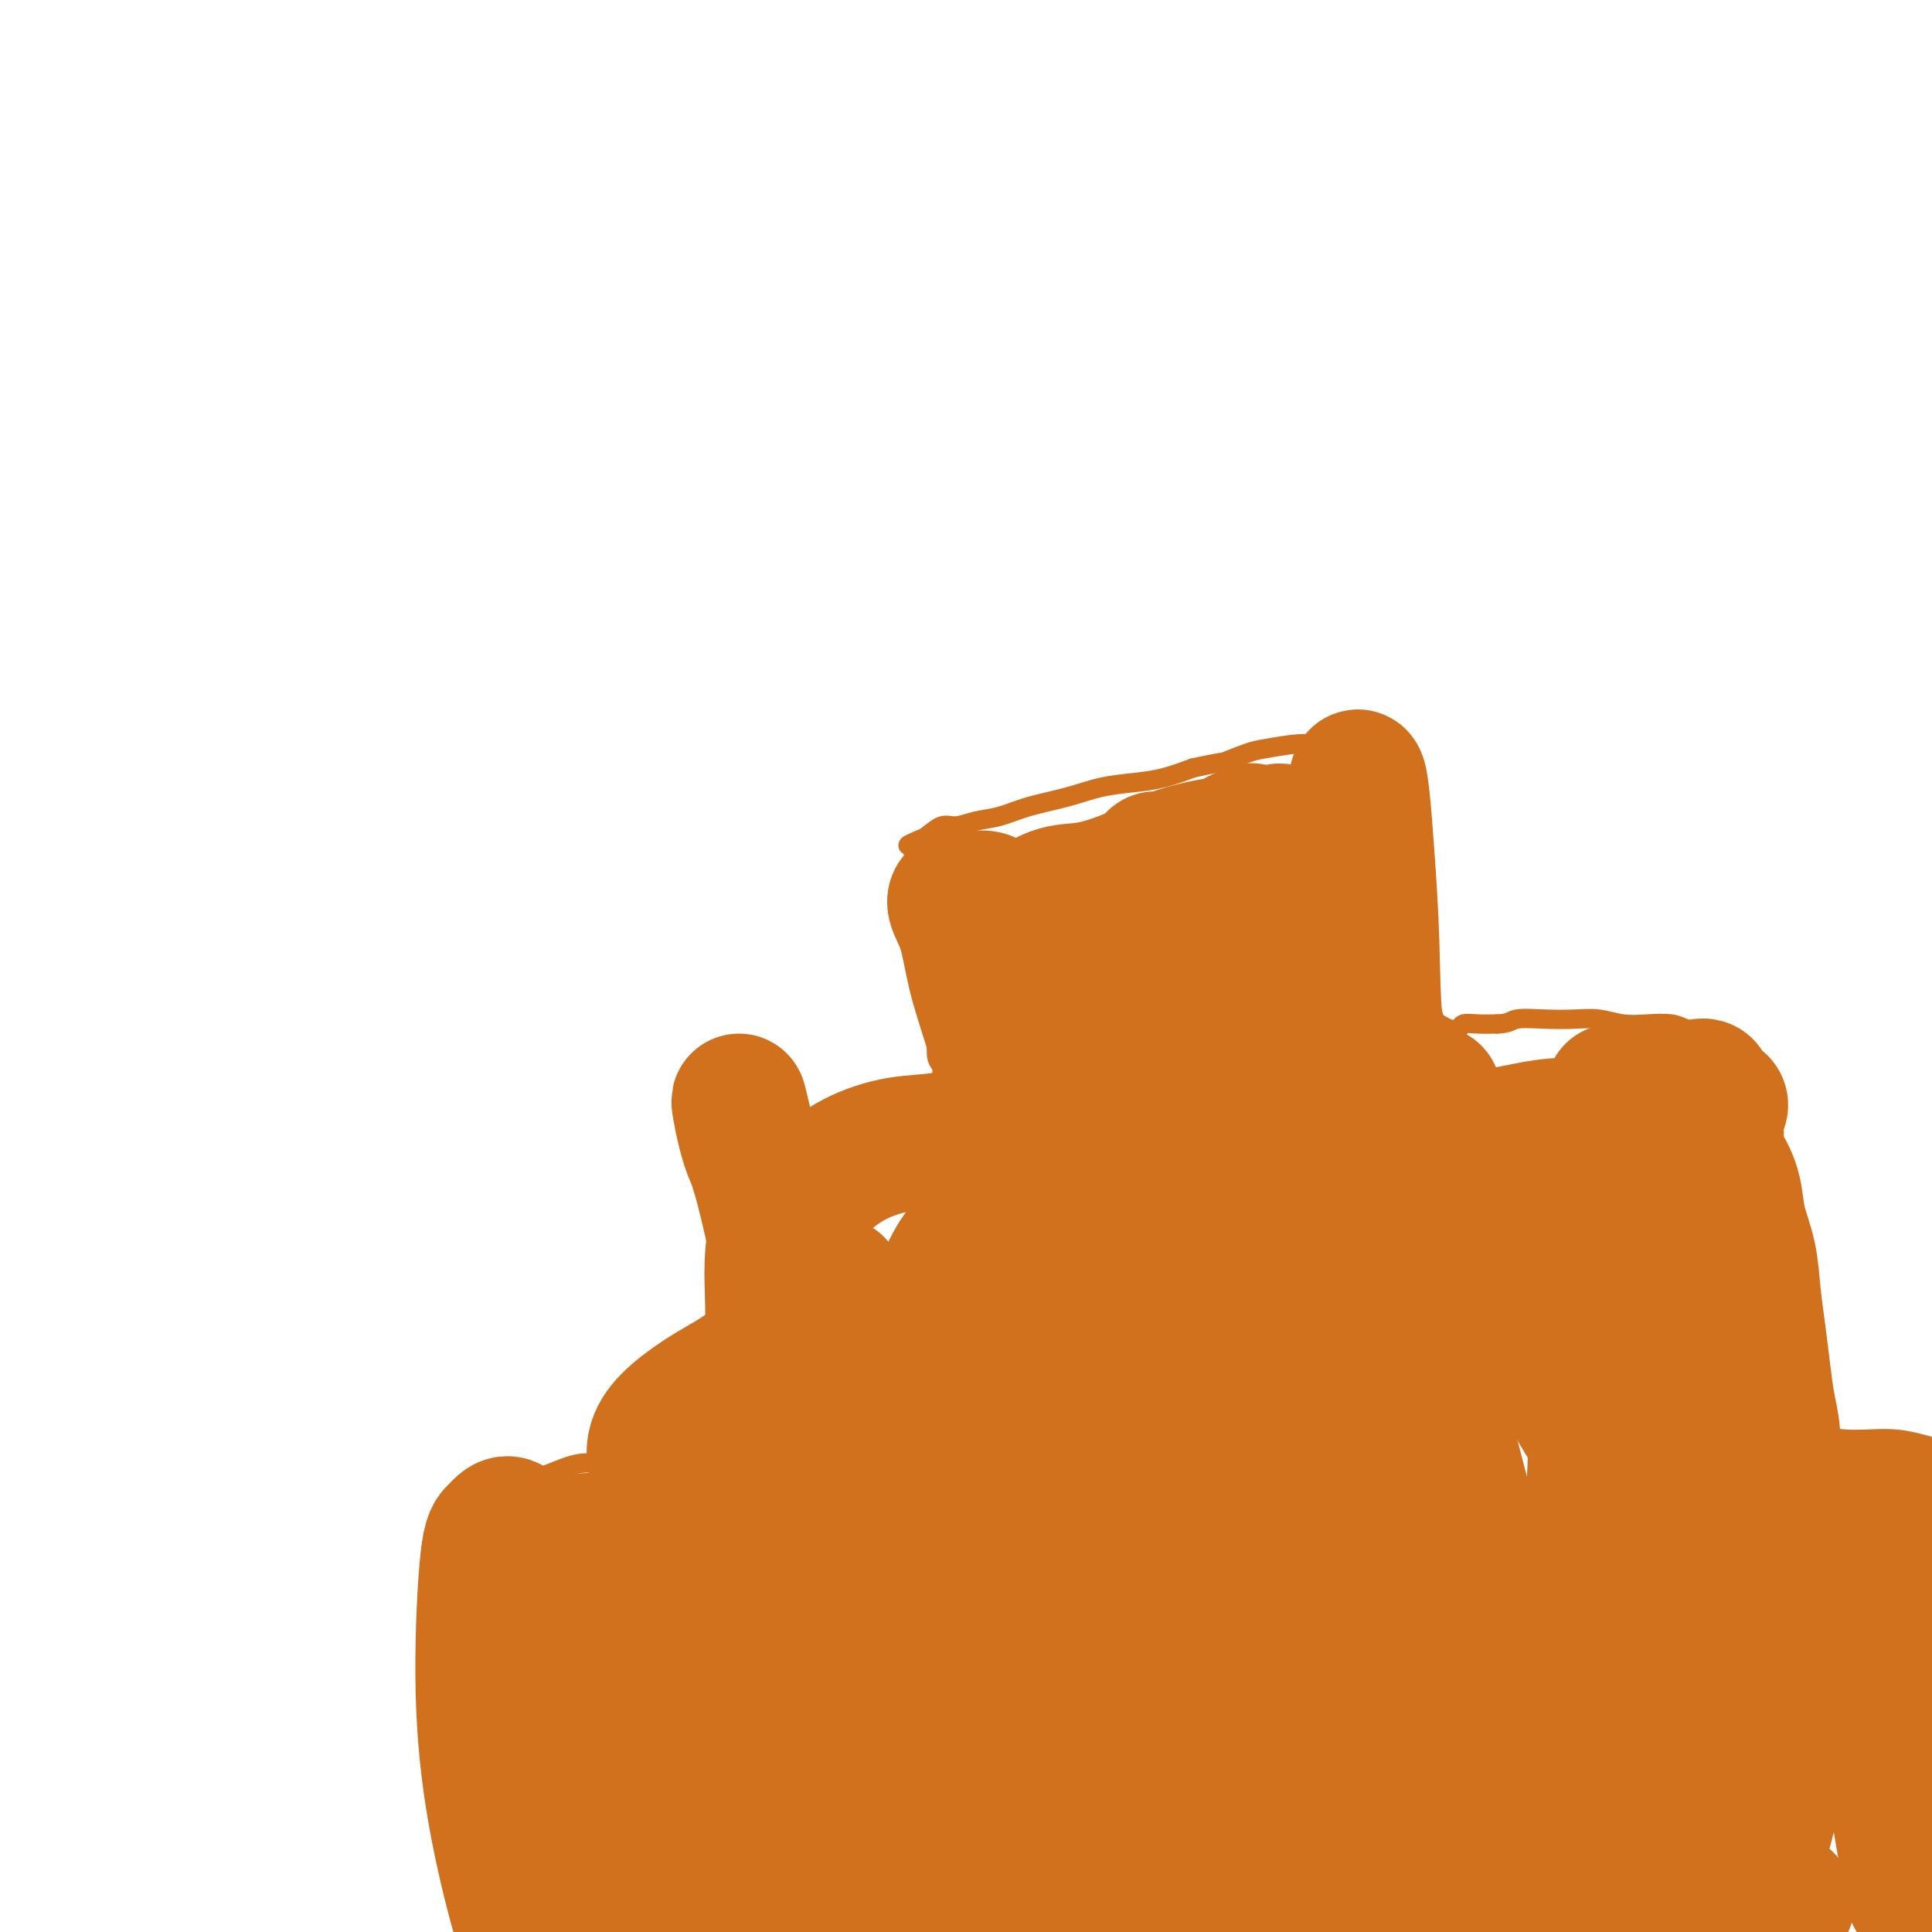
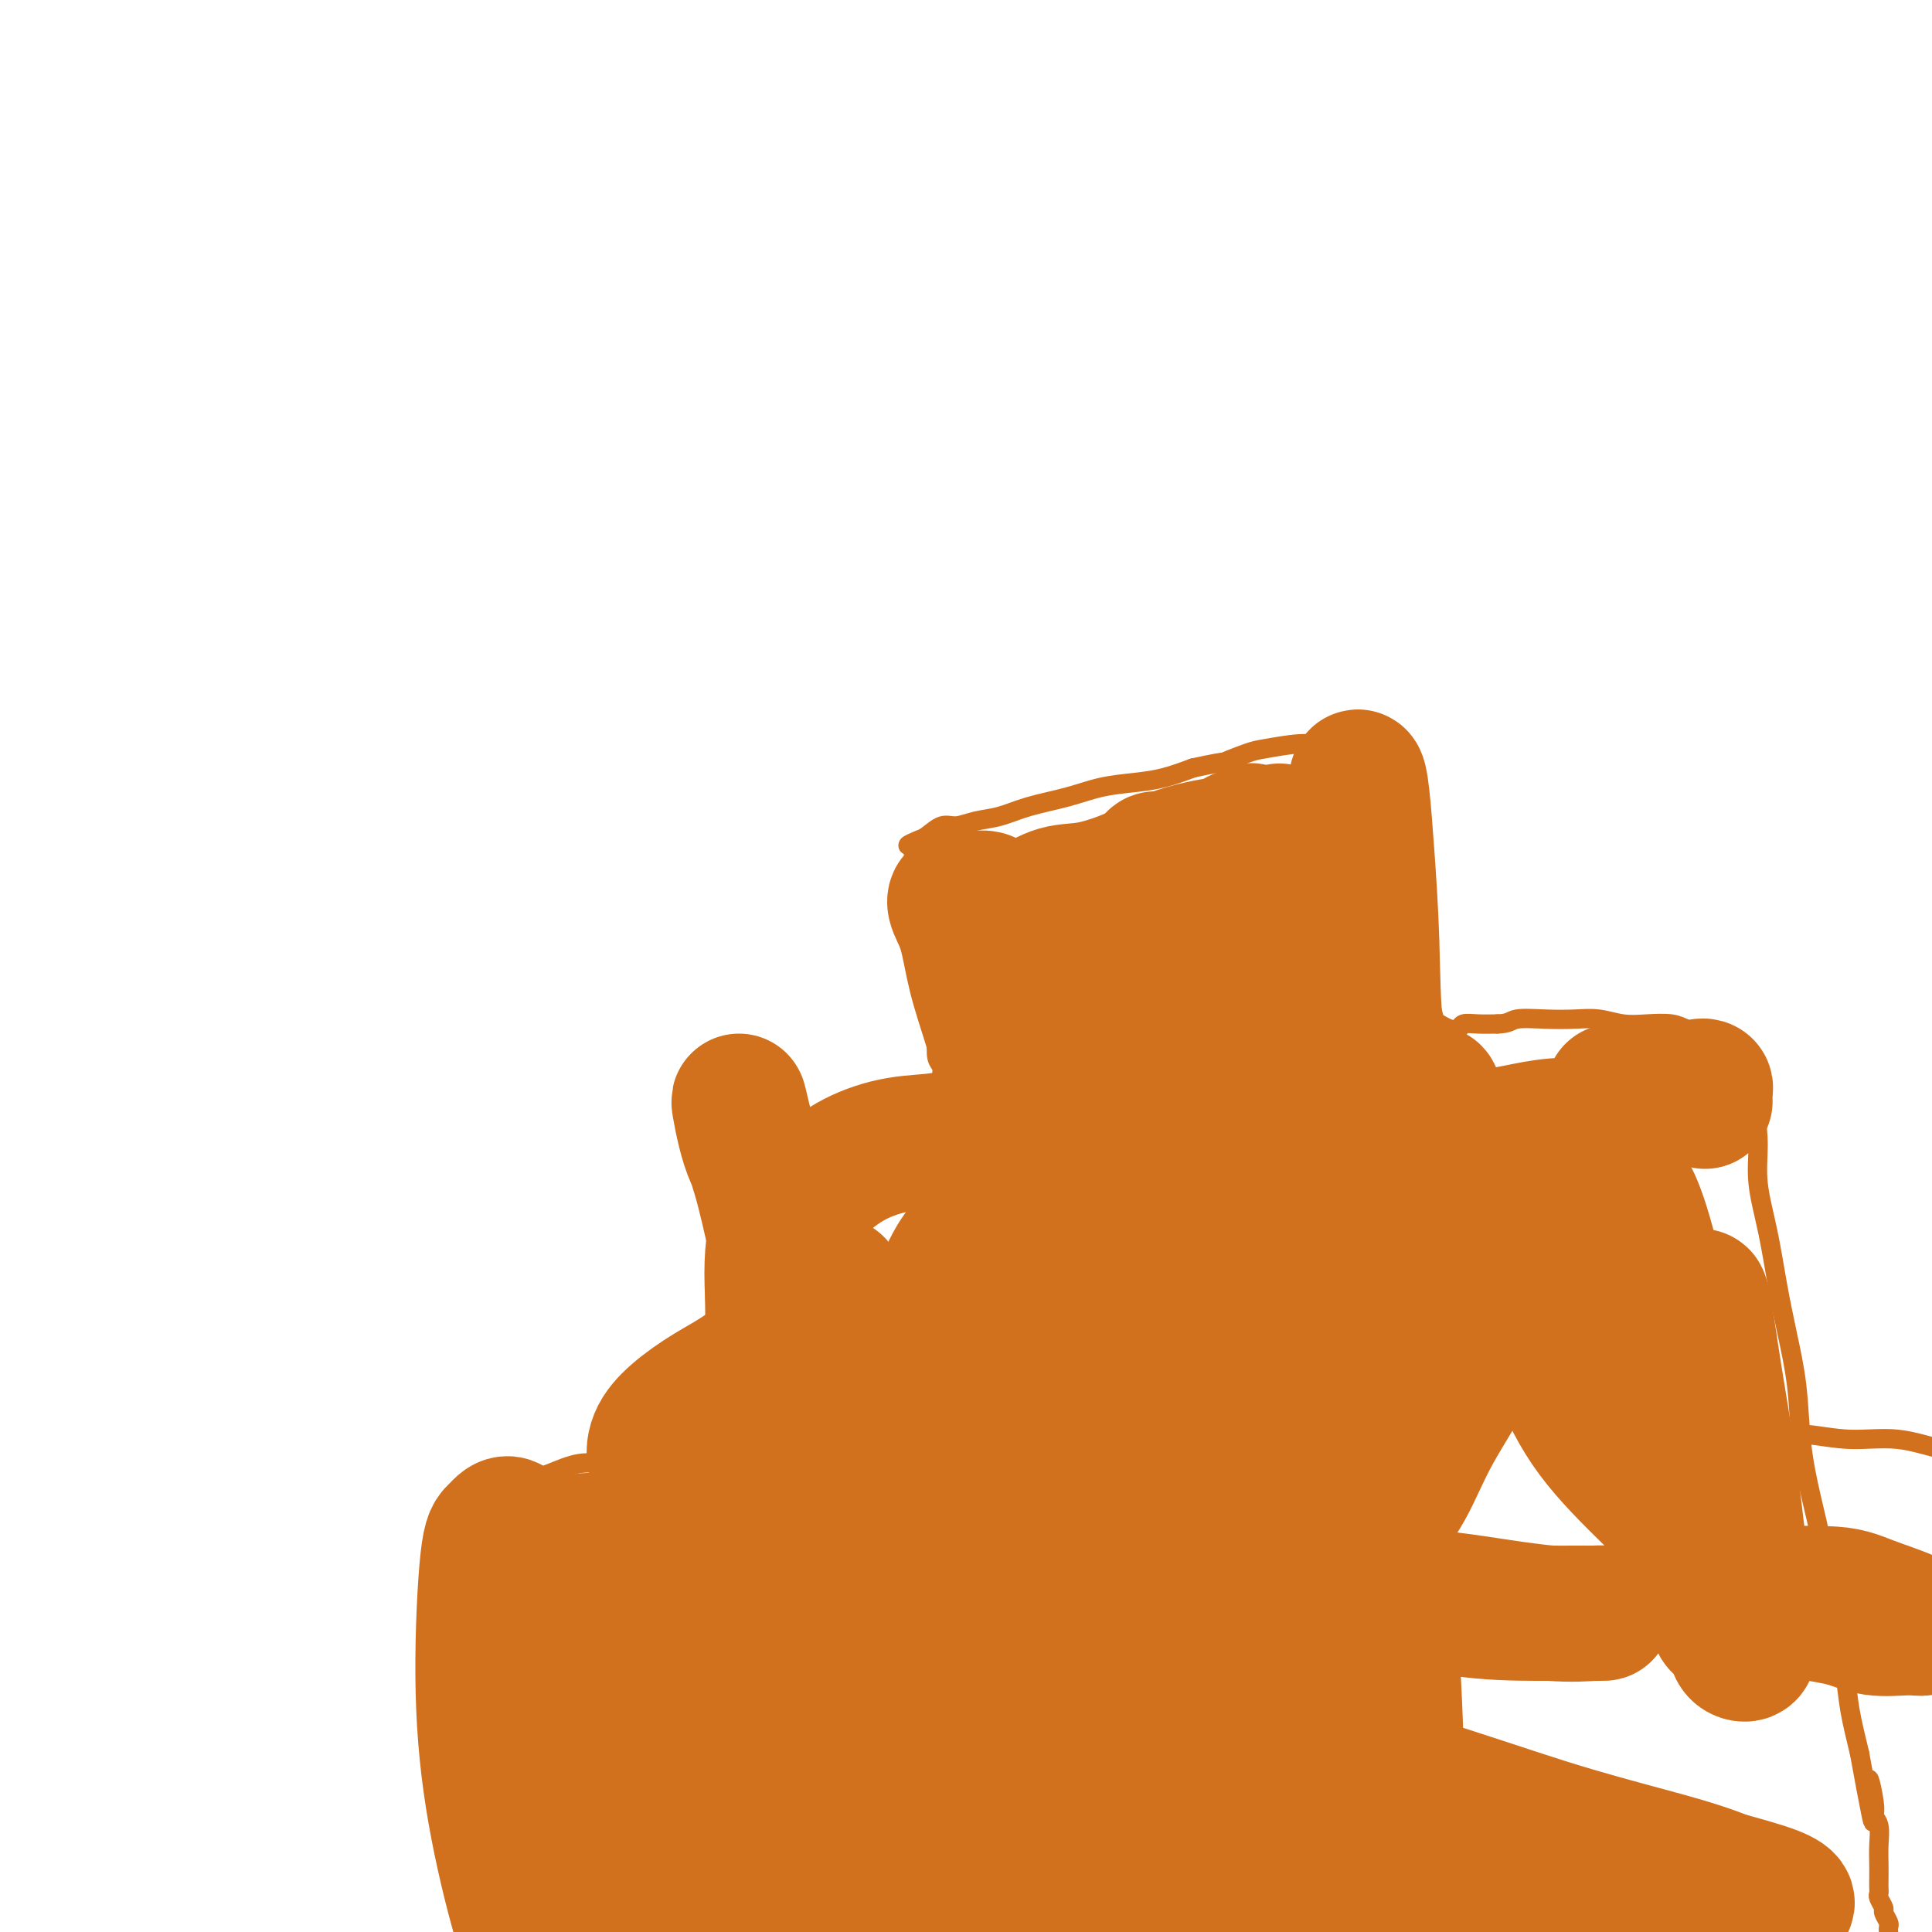
<svg xmlns="http://www.w3.org/2000/svg" viewBox="0 0 400 400" version="1.1">
  <g fill="none" stroke="#D2711D" stroke-width="4" stroke-linecap="round" stroke-linejoin="round">
-     <path d="M98,312c-0.307,0.112 -0.614,0.225 -1,1c-0.386,0.775 -0.852,2.213 -1,4c-0.148,1.787 0.022,3.925 0,7c-0.022,3.075 -0.238,7.089 0,11c0.238,3.911 0.928,7.718 1,12c0.072,4.282 -0.475,9.037 0,14c0.475,4.963 1.972,10.132 3,14c1.028,3.868 1.585,6.435 2,9c0.415,2.565 0.686,5.129 1,7c0.314,1.871 0.670,3.048 1,4c0.330,0.952 0.634,1.680 1,2c0.366,0.320 0.792,0.233 1,0c0.208,-0.233 0.196,-0.613 0,-1c-0.196,-0.387 -0.577,-0.781 -1,-1c-0.423,-0.219 -0.890,-0.264 -1,-1c-0.110,-0.736 0.136,-2.163 0,-3c-0.136,-0.837 -0.654,-1.084 -1,-2c-0.346,-0.916 -0.519,-2.502 -1,-4c-0.481,-1.498 -1.269,-2.908 -2,-5c-0.731,-2.092 -1.404,-4.867 -2,-8c-0.596,-3.133 -1.114,-6.623 -2,-10c-0.886,-3.377 -2.140,-6.641 -3,-10c-0.860,-3.359 -1.327,-6.812 -2,-10c-0.673,-3.188 -1.553,-6.112 -2,-9c-0.447,-2.888 -0.460,-5.739 0,-8c0.460,-2.261 1.392,-3.932 2,-5c0.608,-1.068 0.892,-1.532 2,-2c1.108,-0.468 3.039,-0.940 4,-2c0.961,-1.060 0.951,-2.708 2,-4c1.049,-1.292 3.157,-2.226 5,-3c1.843,-0.774 3.422,-1.387 5,-2" />
    <path d="M109,307c2.388,-1.101 3.358,-1.355 5,-2c1.642,-0.645 3.955,-1.682 6,-2c2.045,-0.318 3.821,0.083 6,0c2.179,-0.083 4.763,-0.651 7,-1c2.237,-0.349 4.129,-0.479 6,-1c1.871,-0.521 3.720,-1.433 5,-2c1.280,-0.567 1.989,-0.790 3,-1c1.011,-0.210 2.323,-0.407 3,-1c0.677,-0.593 0.718,-1.581 1,-2c0.282,-0.419 0.804,-0.269 1,0c0.196,0.269 0.066,0.656 0,1c-0.066,0.344 -0.070,0.646 0,1c0.070,0.354 0.212,0.760 0,1c-0.212,0.240 -0.778,0.312 -1,0c-0.222,-0.312 -0.102,-1.009 0,-2c0.102,-0.991 0.184,-2.276 0,-4c-0.184,-1.724 -0.635,-3.888 -1,-6c-0.365,-2.112 -0.645,-4.171 -1,-7c-0.355,-2.829 -0.785,-6.428 -1,-10c-0.215,-3.572 -0.215,-7.116 0,-10c0.215,-2.884 0.646,-5.107 1,-7c0.354,-1.893 0.631,-3.456 1,-5c0.369,-1.544 0.830,-3.070 1,-4c0.170,-0.930 0.049,-1.266 0,-2c-0.049,-0.734 -0.024,-1.867 0,-3" />
    <path d="M151,238c0.363,-4.582 -0.231,-0.536 0,1c0.231,1.536 1.287,0.564 2,0c0.713,-0.564 1.085,-0.718 2,-1c0.915,-0.282 2.375,-0.690 4,-1c1.625,-0.310 3.417,-0.520 5,-1c1.583,-0.480 2.957,-1.228 5,-2c2.043,-0.772 4.756,-1.568 7,-2c2.244,-0.432 4.019,-0.502 6,-1c1.981,-0.498 4.170,-1.426 6,-2c1.830,-0.574 3.303,-0.795 5,-1c1.697,-0.205 3.618,-0.395 5,-1c1.382,-0.605 2.226,-1.626 3,-2c0.774,-0.374 1.478,-0.101 2,0c0.522,0.101 0.864,0.029 1,0c0.136,-0.029 0.068,-0.014 0,0" />
    <path d="M198,228c0.092,-0.222 0.183,-0.444 0,-1c-0.183,-0.556 -0.641,-1.446 -1,-2c-0.359,-0.554 -0.618,-0.773 -1,-1c-0.382,-0.227 -0.886,-0.461 -1,-1c-0.114,-0.539 0.162,-1.382 0,-2c-0.162,-0.618 -0.761,-1.011 -1,-2c-0.239,-0.989 -0.120,-2.574 0,-4c0.120,-1.426 0.239,-2.692 0,-4c-0.239,-1.308 -0.835,-2.659 -1,-5c-0.165,-2.341 0.100,-5.670 0,-8c-0.100,-2.330 -0.565,-3.659 -1,-5c-0.435,-1.341 -0.839,-2.695 -1,-4c-0.161,-1.305 -0.080,-2.560 0,-4c0.080,-1.440 0.160,-3.064 0,-4c-0.160,-0.936 -0.558,-1.182 -1,-2c-0.442,-0.818 -0.926,-2.207 -1,-3c-0.074,-0.793 0.262,-0.991 0,-1c-0.262,-0.009 -1.123,0.170 -1,0c0.123,-0.170 1.231,-0.690 2,-1c0.769,-0.310 1.197,-0.411 2,-1c0.803,-0.589 1.979,-1.666 3,-2c1.021,-0.334 1.888,0.077 3,0c1.112,-0.077 2.469,-0.640 4,-1c1.531,-0.360 3.237,-0.516 5,-1c1.763,-0.484 3.583,-1.295 6,-2c2.417,-0.705 5.432,-1.305 8,-2c2.568,-0.695 4.688,-1.485 7,-2c2.312,-0.515 4.815,-0.754 7,-1c2.185,-0.246 4.053,-0.499 6,-1c1.947,-0.501 3.974,-1.251 6,-2" />
    <path d="M247,159c9.139,-1.973 5.988,-0.906 6,-1c0.012,-0.094 3.189,-1.349 5,-2c1.811,-0.651 2.256,-0.696 4,-1c1.744,-0.304 4.788,-0.866 7,-1c2.212,-0.134 3.590,0.160 5,0c1.410,-0.160 2.850,-0.776 4,-1c1.150,-0.224 2.011,-0.058 3,0c0.989,0.058 2.107,0.007 3,0c0.893,-0.007 1.560,0.028 2,0c0.440,-0.028 0.654,-0.121 1,0c0.346,0.121 0.825,0.454 1,1c0.175,0.546 0.046,1.304 0,2c-0.046,0.696 -0.009,1.331 0,2c0.009,0.669 -0.009,1.371 0,2c0.009,0.629 0.044,1.186 0,2c-0.044,0.814 -0.166,1.886 0,3c0.166,1.114 0.622,2.271 1,4c0.378,1.729 0.679,4.031 1,6c0.321,1.969 0.663,3.604 1,5c0.337,1.396 0.667,2.553 1,4c0.333,1.447 0.667,3.183 1,5c0.333,1.817 0.666,3.715 1,6c0.334,2.285 0.670,4.955 1,7c0.330,2.045 0.656,3.463 1,5c0.344,1.537 0.707,3.193 1,4c0.293,0.807 0.518,0.766 1,1c0.482,0.234 1.223,0.742 2,1c0.777,0.258 1.590,0.265 2,0c0.410,-0.265 0.418,-0.802 1,-1c0.582,-0.198 1.738,-0.057 3,0c1.262,0.057 2.631,0.028 4,0" />
    <path d="M310,212c2.633,-0.071 2.717,-0.747 4,-1c1.283,-0.253 3.766,-0.082 6,0c2.234,0.082 4.219,0.074 6,0c1.781,-0.074 3.358,-0.213 5,0c1.642,0.213 3.349,0.778 5,1c1.651,0.222 3.247,0.102 5,0c1.753,-0.102 3.663,-0.185 5,0c1.337,0.185 2.102,0.640 3,1c0.898,0.360 1.929,0.625 3,1c1.071,0.375 2.181,0.858 3,1c0.819,0.142 1.348,-0.059 2,0c0.652,0.059 1.427,0.378 2,1c0.573,0.622 0.945,1.545 1,2c0.055,0.455 -0.205,0.440 0,1c0.205,0.560 0.877,1.696 1,3c0.123,1.304 -0.301,2.777 0,4c0.301,1.223 1.326,2.196 2,4c0.674,1.804 0.995,4.438 1,7c0.005,2.562 -0.307,5.050 0,8c0.307,2.950 1.233,6.360 2,10c0.767,3.640 1.374,7.509 2,11c0.626,3.491 1.271,6.602 2,10c0.729,3.398 1.543,7.082 2,11c0.457,3.918 0.559,8.071 1,12c0.441,3.929 1.221,7.634 2,11c0.779,3.366 1.556,6.392 2,9c0.444,2.608 0.555,4.798 1,8c0.445,3.202 1.222,7.415 2,11c0.778,3.585 1.556,6.542 2,9c0.444,2.458 0.556,4.417 1,7c0.444,2.583 1.222,5.792 2,9" />
    <path d="M385,363c4.410,24.188 2.436,11.158 2,7c-0.436,-4.158 0.668,0.555 1,3c0.332,2.445 -0.107,2.622 0,3c0.107,0.378 0.761,0.955 1,2c0.239,1.045 0.064,2.556 0,4c-0.064,1.444 -0.018,2.820 0,4c0.018,1.180 0.009,2.166 0,3c-0.009,0.834 -0.017,1.518 0,2c0.017,0.482 0.061,0.763 0,1c-0.061,0.237 -0.227,0.430 0,1c0.227,0.570 0.845,1.515 1,2c0.155,0.485 -0.155,0.508 0,1c0.155,0.492 0.773,1.451 1,2c0.227,0.549 0.061,0.686 0,1c-0.061,0.314 -0.017,0.804 0,1c0.017,0.196 0.009,0.098 0,0" />
    <path d="M364,297c0.120,-0.431 0.240,-0.863 0,-1c-0.240,-0.137 -0.841,0.020 -1,0c-0.159,-0.020 0.123,-0.218 1,0c0.877,0.218 2.348,0.850 4,1c1.652,0.150 3.485,-0.184 6,0c2.515,0.184 5.711,0.886 9,1c3.289,0.114 6.672,-0.361 10,0c3.328,0.361 6.603,1.559 9,2c2.397,0.441 3.918,0.126 6,0c2.082,-0.126 4.726,-0.061 7,0c2.274,0.061 4.176,0.120 6,0c1.824,-0.120 3.568,-0.417 5,0c1.432,0.417 2.552,1.548 3,2c0.448,0.452 0.224,0.226 0,0" />
  </g>
  <g fill="none" stroke="#D2711D" stroke-width="28" stroke-linecap="round" stroke-linejoin="round">
    <path d="M117,334c-0.753,-1.215 -1.507,-2.429 -2,-3c-0.493,-0.571 -0.727,-0.497 0,1c0.727,1.497 2.414,4.418 4,10c1.586,5.582 3.069,13.825 5,23c1.931,9.175 4.309,19.282 6,25c1.691,5.718 2.694,7.046 3,8c0.306,0.954 -0.087,1.532 0,2c0.087,0.468 0.653,0.824 0,0c-0.653,-0.824 -2.527,-2.830 -4,-6c-1.473,-3.170 -2.547,-7.503 -4,-12c-1.453,-4.497 -3.285,-9.156 -5,-15c-1.715,-5.844 -3.313,-12.872 -5,-20c-1.687,-7.128 -3.462,-14.355 -5,-20c-1.538,-5.645 -2.839,-9.709 -4,-11c-1.161,-1.291 -2.181,0.191 -3,1c-0.819,0.809 -1.436,0.945 -2,6c-0.564,5.055 -1.074,15.027 -1,24c0.074,8.973 0.733,16.946 2,25c1.267,8.054 3.142,16.190 5,23c1.858,6.810 3.699,12.295 5,16c1.301,3.705 2.062,5.629 3,7c0.938,1.371 2.052,2.190 3,2c0.948,-0.190 1.728,-1.390 2,-4c0.272,-2.610 0.036,-6.631 0,-11c-0.036,-4.369 0.129,-9.086 0,-15c-0.129,-5.914 -0.552,-13.025 -1,-21c-0.448,-7.975 -0.919,-16.813 -1,-25c-0.081,-8.187 0.230,-15.724 1,-20c0.770,-4.276 2.000,-5.290 3,-5c1.000,0.290 1.769,1.886 3,5c1.231,3.114 2.923,7.747 5,14c2.077,6.253 4.538,14.127 7,22" />
    <path d="M137,360c3.845,10.477 5.957,16.169 8,20c2.043,3.831 4.017,5.801 5,7c0.983,1.199 0.977,1.627 1,1c0.023,-0.627 0.077,-2.310 0,-5c-0.077,-2.690 -0.284,-6.386 -1,-11c-0.716,-4.614 -1.941,-10.145 -3,-16c-1.059,-5.855 -1.953,-12.034 -3,-19c-1.047,-6.966 -2.247,-14.718 -3,-19c-0.753,-4.282 -1.058,-5.093 -1,-4c0.058,1.093 0.479,4.091 1,8c0.521,3.909 1.141,8.728 2,14c0.859,5.272 1.957,10.995 3,15c1.043,4.005 2.032,6.290 2,7c-0.032,0.710 -1.086,-0.155 -2,-1c-0.914,-0.845 -1.690,-1.670 -2,-2c-0.310,-0.330 -0.155,-0.165 0,0" />
    <path d="M117,325c-1.098,-1.466 -2.197,-2.932 -4,-4c-1.803,-1.068 -4.311,-1.736 -6,-2c-1.689,-0.264 -2.559,-0.122 -3,1c-0.441,1.122 -0.453,3.224 0,5c0.453,1.776 1.372,3.224 3,4c1.628,0.776 3.965,0.879 7,1c3.035,0.121 6.768,0.261 10,1c3.232,0.739 5.965,2.077 10,3c4.035,0.923 9.373,1.429 14,2c4.627,0.571 8.543,1.206 12,1c3.457,-0.206 6.457,-1.254 9,-2c2.543,-0.746 4.631,-1.192 6,-2c1.369,-0.808 2.019,-1.978 2,-3c-0.019,-1.022 -0.706,-1.895 -2,-3c-1.294,-1.105 -3.195,-2.441 -5,-4c-1.805,-1.559 -3.513,-3.339 -6,-5c-2.487,-1.661 -5.751,-3.202 -9,-5c-3.249,-1.798 -6.483,-3.852 -9,-5c-2.517,-1.148 -4.318,-1.391 -6,-2c-1.682,-0.609 -3.244,-1.584 -4,-3c-0.756,-1.416 -0.706,-3.274 0,-5c0.706,-1.726 2.069,-3.321 4,-5c1.931,-1.679 4.432,-3.441 7,-5c2.568,-1.559 5.204,-2.915 8,-5c2.796,-2.085 5.754,-4.899 8,-7c2.246,-2.101 3.781,-3.490 5,-5c1.219,-1.510 2.122,-3.140 3,-4c0.878,-0.860 1.730,-0.949 2,-1c0.270,-0.051 -0.041,-0.065 0,0c0.041,0.065 0.434,0.210 0,0c-0.434,-0.210 -1.695,-0.774 -3,-2c-1.305,-1.226 -2.652,-3.113 -4,-5" />
    <path d="M166,259c-1.265,-2.195 -1.927,-3.681 -3,-6c-1.073,-2.319 -2.556,-5.470 -4,-8c-1.444,-2.530 -2.848,-4.438 -4,-8c-1.152,-3.562 -2.051,-8.779 -2,-9c0.051,-0.221 1.054,4.553 2,8c0.946,3.447 1.836,5.566 3,10c1.164,4.434 2.601,11.185 4,17c1.399,5.815 2.760,10.696 4,15c1.240,4.304 2.359,8.031 3,11c0.641,2.969 0.803,5.180 1,7c0.197,1.820 0.429,3.249 0,4c-0.429,0.751 -1.520,0.822 -2,1c-0.480,0.178 -0.349,0.462 -1,0c-0.651,-0.462 -2.084,-1.668 -3,-3c-0.916,-1.332 -1.315,-2.788 -2,-5c-0.685,-2.212 -1.655,-5.180 -2,-8c-0.345,-2.820 -0.064,-5.491 0,-9c0.064,-3.509 -0.088,-7.855 0,-11c0.088,-3.145 0.417,-5.090 1,-7c0.583,-1.910 1.419,-3.787 2,-5c0.581,-1.213 0.907,-1.763 2,-3c1.093,-1.237 2.953,-3.161 5,-5c2.047,-1.839 4.280,-3.592 7,-5c2.720,-1.408 5.927,-2.470 9,-3c3.073,-0.530 6.011,-0.526 9,-1c2.989,-0.474 6.030,-1.425 9,-2c2.970,-0.575 5.868,-0.773 8,-1c2.132,-0.227 3.497,-0.484 5,0c1.503,0.484 3.144,1.710 4,3c0.856,1.290 0.928,2.645 1,4" />
    <path d="M222,240c0.578,1.430 -0.478,1.506 -1,2c-0.522,0.494 -0.511,1.406 -1,2c-0.489,0.594 -1.479,0.870 -2,1c-0.521,0.130 -0.572,0.114 -1,0c-0.428,-0.114 -1.234,-0.326 -2,-1c-0.766,-0.674 -1.492,-1.811 -2,-3c-0.508,-1.189 -0.797,-2.432 -1,-4c-0.203,-1.568 -0.319,-3.461 -1,-6c-0.681,-2.539 -1.927,-5.723 -3,-9c-1.073,-3.277 -1.974,-6.647 -3,-10c-1.026,-3.353 -2.178,-6.688 -3,-10c-0.822,-3.312 -1.315,-6.600 -2,-9c-0.685,-2.400 -1.564,-3.912 -2,-5c-0.436,-1.088 -0.429,-1.754 0,-2c0.429,-0.246 1.281,-0.074 2,0c0.719,0.074 1.306,0.048 2,0c0.694,-0.048 1.496,-0.118 2,0c0.504,0.118 0.710,0.425 1,1c0.290,0.575 0.662,1.417 1,2c0.338,0.583 0.640,0.905 1,1c0.360,0.095 0.777,-0.039 1,0c0.223,0.039 0.253,0.250 1,0c0.747,-0.250 2.210,-0.963 4,-2c1.790,-1.037 3.905,-2.400 6,-3c2.095,-0.600 4.168,-0.438 7,-1c2.832,-0.562 6.422,-1.850 9,-3c2.578,-1.150 4.145,-2.164 6,-3c1.855,-0.836 4.000,-1.494 6,-2c2.000,-0.506 3.857,-0.859 5,-1c1.143,-0.141 1.571,-0.071 2,0" />
    <path d="M254,175c7.366,-2.481 3.283,-1.184 2,-1c-1.283,0.184 0.236,-0.747 1,-1c0.764,-0.253 0.774,0.171 1,0c0.226,-0.171 0.667,-0.938 1,-1c0.333,-0.062 0.556,0.581 1,1c0.444,0.419 1.108,0.614 2,1c0.892,0.386 2.014,0.964 3,2c0.986,1.036 1.838,2.530 3,5c1.162,2.470 2.633,5.914 4,10c1.367,4.086 2.630,8.813 4,13c1.370,4.187 2.846,7.834 4,11c1.154,3.166 1.985,5.853 3,8c1.015,2.147 2.213,3.755 3,5c0.787,1.245 1.162,2.127 2,3c0.838,0.873 2.140,1.736 3,2c0.860,0.264 1.278,-0.072 2,0c0.722,0.072 1.747,0.553 3,1c1.253,0.447 2.735,0.862 4,1c1.265,0.138 2.315,0.001 4,0c1.685,-0.001 4.005,0.134 6,0c1.995,-0.134 3.664,-0.536 6,-1c2.336,-0.464 5.338,-0.989 8,-1c2.662,-0.011 4.983,0.492 7,0c2.017,-0.492 3.730,-1.978 6,-3c2.270,-1.022 5.095,-1.581 7,-2c1.905,-0.419 2.889,-0.699 4,-1c1.111,-0.301 2.350,-0.625 3,-1c0.650,-0.375 0.710,-0.802 1,-1c0.290,-0.198 0.809,-0.169 1,0c0.191,0.169 0.055,0.477 0,1c-0.055,0.523 -0.027,1.262 0,2" />
-     <path d="M353,228c6.524,-0.246 1.335,2.638 0,4c-1.335,1.362 1.185,1.202 2,2c0.815,0.798 -0.076,2.556 0,4c0.076,1.444 1.120,2.575 2,4c0.880,1.425 1.598,3.144 2,5c0.402,1.856 0.489,3.849 1,6c0.511,2.151 1.446,4.461 2,7c0.554,2.539 0.727,5.307 1,8c0.273,2.693 0.647,5.309 1,8c0.353,2.691 0.687,5.455 1,8c0.313,2.545 0.606,4.870 1,7c0.394,2.130 0.890,4.063 1,6c0.110,1.937 -0.164,3.876 0,5c0.164,1.124 0.768,1.431 1,2c0.232,0.569 0.092,1.399 0,2c-0.092,0.601 -0.136,0.974 0,1c0.136,0.026 0.451,-0.294 1,0c0.549,0.294 1.330,1.203 2,2c0.670,0.797 1.228,1.481 2,2c0.772,0.519 1.759,0.871 3,1c1.241,0.129 2.736,0.035 4,0c1.264,-0.035 2.296,-0.010 4,0c1.704,0.010 4.081,0.005 6,0c1.919,-0.005 3.380,-0.009 5,0c1.620,0.009 3.397,0.029 5,0c1.603,-0.029 3.031,-0.109 4,0c0.969,0.109 1.478,0.408 2,1c0.522,0.592 1.057,1.478 2,2c0.943,0.522 2.292,0.679 3,1c0.708,0.321 0.774,0.806 1,1c0.226,0.194 0.613,0.097 1,0" />
-     <path d="M413,317c1.196,1.002 -0.313,1.008 -1,1c-0.687,-0.008 -0.553,-0.029 -1,0c-0.447,0.029 -1.474,0.107 -2,0c-0.526,-0.107 -0.550,-0.399 -1,0c-0.450,0.399 -1.324,1.491 -2,2c-0.676,0.509 -1.152,0.437 -2,1c-0.848,0.563 -2.067,1.760 -3,4c-0.933,2.240 -1.580,5.522 -2,9c-0.420,3.478 -0.614,7.153 -1,12c-0.386,4.847 -0.963,10.866 -1,17c-0.037,6.134 0.466,12.382 1,17c0.534,4.618 1.097,7.607 1,10c-0.097,2.393 -0.856,4.192 -1,5c-0.144,0.808 0.326,0.625 0,0c-0.326,-0.625 -1.448,-1.693 -2,-3c-0.552,-1.307 -0.532,-2.853 -1,-6c-0.468,-3.147 -1.423,-7.895 -2,-12c-0.577,-4.105 -0.776,-7.566 -2,-13c-1.224,-5.434 -3.472,-12.842 -5,-19c-1.528,-6.158 -2.337,-11.067 -3,-14c-0.663,-2.933 -1.182,-3.890 -2,-4c-0.818,-0.110 -1.937,0.625 -3,3c-1.063,2.375 -2.070,6.388 -3,11c-0.930,4.612 -1.784,9.823 -3,15c-1.216,5.177 -2.794,10.321 -4,15c-1.206,4.679 -2.042,8.895 -3,12c-0.958,3.105 -2.040,5.100 -3,6c-0.960,0.900 -1.797,0.704 -3,-1c-1.203,-1.704 -2.772,-4.915 -4,-9c-1.228,-4.085 -2.114,-9.042 -3,-14" />
-     <path d="M352,362c-1.141,-5.093 -2.492,-10.825 -4,-18c-1.508,-7.175 -3.171,-15.792 -5,-23c-1.829,-7.208 -3.822,-13.006 -5,-17c-1.178,-3.994 -1.540,-6.183 -2,-5c-0.460,1.183 -1.017,5.737 -1,12c0.017,6.263 0.608,14.235 1,23c0.392,8.765 0.586,18.322 1,26c0.414,7.678 1.049,13.476 1,18c-0.049,4.524 -0.783,7.774 -1,10c-0.217,2.226 0.082,3.428 0,3c-0.082,-0.428 -0.544,-2.486 -1,-5c-0.456,-2.514 -0.907,-5.485 -1,-10c-0.093,-4.515 0.172,-10.573 0,-18c-0.172,-7.427 -0.780,-16.221 -1,-26c-0.220,-9.779 -0.051,-20.542 0,-30c0.051,-9.458 -0.016,-17.610 0,-23c0.016,-5.390 0.116,-8.019 0,-9c-0.116,-0.981 -0.447,-0.314 -1,3c-0.553,3.314 -1.327,9.274 -2,18c-0.673,8.726 -1.246,20.219 -1,32c0.246,11.781 1.309,23.849 2,34c0.691,10.151 1.008,18.386 1,24c-0.008,5.614 -0.343,8.608 -1,10c-0.657,1.392 -1.636,1.183 -3,0c-1.364,-1.183 -3.114,-3.338 -5,-8c-1.886,-4.662 -3.907,-11.829 -6,-19c-2.093,-7.171 -4.257,-14.344 -7,-24c-2.743,-9.656 -6.065,-21.794 -9,-33c-2.935,-11.206 -5.482,-21.478 -7,-28c-1.518,-6.522 -2.005,-9.292 -3,-9c-0.995,0.292 -2.497,3.646 -4,7" />
    <path d="M288,277c-1.170,2.639 -2.096,5.738 -2,17c0.096,11.262 1.214,30.687 2,45c0.786,14.313 1.239,23.513 1,30c-0.239,6.487 -1.168,10.262 -2,13c-0.832,2.738 -1.565,4.440 -3,5c-1.435,0.560 -3.573,-0.021 -6,-3c-2.427,-2.979 -5.144,-8.357 -8,-16c-2.856,-7.643 -5.850,-17.551 -9,-30c-3.150,-12.449 -6.456,-27.440 -9,-42c-2.544,-14.560 -4.327,-28.689 -5,-36c-0.673,-7.311 -0.235,-7.805 0,-6c0.235,1.805 0.269,5.907 1,14c0.731,8.093 2.159,20.176 4,34c1.841,13.824 4.096,29.388 6,42c1.904,12.612 3.459,22.273 4,30c0.541,7.727 0.070,13.522 -1,17c-1.070,3.478 -2.738,4.641 -5,4c-2.262,-0.641 -5.117,-3.085 -8,-9c-2.883,-5.915 -5.792,-15.302 -9,-25c-3.208,-9.698 -6.713,-19.708 -10,-32c-3.287,-12.292 -6.355,-26.867 -8,-35c-1.645,-8.133 -1.867,-9.824 -2,-9c-0.133,0.824 -0.177,4.162 0,11c0.177,6.838 0.575,17.177 2,30c1.425,12.823 3.876,28.130 5,40c1.124,11.870 0.920,20.302 0,26c-0.920,5.698 -2.556,8.662 -4,10c-1.444,1.338 -2.696,1.049 -5,-2c-2.304,-3.049 -5.659,-8.859 -9,-16c-3.341,-7.141 -6.669,-15.612 -10,-25c-3.331,-9.388 -6.666,-19.694 -10,-30" />
    <path d="M188,329c-4.425,-12.603 -5.487,-16.609 -6,-16c-0.513,0.609 -0.476,5.834 -1,10c-0.524,4.166 -1.608,7.274 -2,17c-0.392,9.726 -0.091,26.069 0,38c0.091,11.931 -0.028,19.449 -1,25c-0.972,5.551 -2.795,9.133 -4,11c-1.205,1.867 -1.790,2.018 -3,1c-1.210,-1.018 -3.044,-3.206 -5,-7c-1.956,-3.794 -4.032,-9.196 -6,-15c-1.968,-5.804 -3.828,-12.012 -6,-18c-2.172,-5.988 -4.658,-11.756 -6,-15c-1.342,-3.244 -1.541,-3.963 -2,-3c-0.459,0.963 -1.177,3.608 -2,6c-0.823,2.392 -1.752,4.532 -2,7c-0.248,2.468 0.186,5.266 1,8c0.814,2.734 2.007,5.404 4,8c1.993,2.596 4.785,5.116 9,7c4.215,1.884 9.852,3.131 16,4c6.148,0.869 12.808,1.361 20,1c7.192,-0.361 14.918,-1.573 23,-3c8.082,-1.427 16.521,-3.069 25,-4c8.479,-0.931 17.000,-1.151 26,-1c9.000,0.151 18.480,0.672 27,1c8.520,0.328 16.082,0.463 23,1c6.918,0.537 13.193,1.476 19,2c5.807,0.524 11.146,0.633 16,1c4.854,0.367 9.223,0.993 12,1c2.777,0.007 3.961,-0.606 5,-1c1.039,-0.394 1.934,-0.567 2,-1c0.066,-0.433 -0.695,-1.124 -3,-2c-2.305,-0.876 -6.152,-1.938 -10,-3" />
    <path d="M357,389c-4.401,-1.814 -9.902,-3.349 -16,-5c-6.098,-1.651 -12.791,-3.419 -21,-6c-8.209,-2.581 -17.933,-5.974 -28,-9c-10.067,-3.026 -20.477,-5.684 -30,-8c-9.523,-2.316 -18.161,-4.288 -26,-5c-7.839,-0.712 -14.881,-0.163 -21,0c-6.119,0.163 -11.314,-0.061 -15,0c-3.686,0.061 -5.862,0.407 -7,-1c-1.138,-1.407 -1.236,-4.568 0,-8c1.236,-3.432 3.807,-7.136 8,-9c4.193,-1.864 10.007,-1.886 16,-2c5.993,-0.114 12.164,-0.318 19,-1c6.836,-0.682 14.337,-1.843 22,-3c7.663,-1.157 15.487,-2.310 23,-2c7.513,0.310 14.715,2.083 21,3c6.285,0.917 11.653,0.980 16,1c4.347,0.020 7.674,-0.001 10,0c2.326,0.001 3.650,0.024 4,0c0.350,-0.024 -0.275,-0.095 -2,0c-1.725,0.095 -4.550,0.358 -9,0c-4.450,-0.358 -10.524,-1.336 -15,-2c-4.476,-0.664 -7.353,-1.014 -16,-2c-8.647,-0.986 -23.064,-2.608 -34,-3c-10.936,-0.392 -18.390,0.445 -26,3c-7.610,2.555 -15.376,6.826 -22,10c-6.624,3.174 -12.106,5.251 -17,7c-4.894,1.749 -9.201,3.170 -13,4c-3.799,0.830 -7.090,1.068 -9,1c-1.910,-0.068 -2.437,-0.441 -3,-1c-0.563,-0.559 -1.161,-1.302 -1,-3c0.161,-1.698 1.080,-4.349 2,-7" />
    <path d="M167,341c0.822,-2.470 1.877,-5.146 3,-8c1.123,-2.854 2.316,-5.887 3,-8c0.684,-2.113 0.861,-3.306 1,-3c0.139,0.306 0.241,2.113 0,5c-0.241,2.887 -0.825,6.856 -2,11c-1.175,4.144 -2.940,8.464 -5,13c-2.060,4.536 -4.415,9.287 -6,13c-1.585,3.713 -2.401,6.388 -3,9c-0.599,2.612 -0.982,5.161 -1,6c-0.018,0.839 0.328,-0.031 1,-1c0.672,-0.969 1.668,-2.037 3,-5c1.332,-2.963 2.998,-7.821 5,-12c2.002,-4.179 4.339,-7.678 7,-14c2.661,-6.322 5.645,-15.467 8,-24c2.355,-8.533 4.080,-16.455 6,-24c1.920,-7.545 4.033,-14.712 6,-21c1.967,-6.288 3.787,-11.698 5,-15c1.213,-3.302 1.817,-4.495 2,-5c0.183,-0.505 -0.057,-0.322 -1,1c-0.943,1.322 -2.591,3.783 -4,8c-1.409,4.217 -2.579,10.191 -4,17c-1.421,6.809 -3.093,14.454 -4,21c-0.907,6.546 -1.048,11.992 -1,14c0.048,2.008 0.284,0.579 1,-1c0.716,-1.579 1.911,-3.307 3,-6c1.089,-2.693 2.071,-6.349 3,-11c0.929,-4.651 1.804,-10.296 3,-16c1.196,-5.704 2.712,-11.467 4,-17c1.288,-5.533 2.347,-10.836 3,-15c0.653,-4.164 0.901,-7.190 1,-8c0.099,-0.810 0.050,0.595 0,2" />
    <path d="M204,247c2.112,-7.449 0.393,6.427 0,16c-0.393,9.573 0.542,14.842 1,22c0.458,7.158 0.441,16.203 1,22c0.559,5.797 1.695,8.345 2,10c0.305,1.655 -0.221,2.417 0,3c0.221,0.583 1.188,0.988 2,0c0.812,-0.988 1.470,-3.367 2,-7c0.530,-3.633 0.933,-8.518 1,-14c0.067,-5.482 -0.200,-11.559 0,-18c0.200,-6.441 0.868,-13.245 1,-19c0.132,-5.755 -0.273,-10.461 0,-11c0.273,-0.539 1.223,3.088 2,8c0.777,4.912 1.380,11.109 3,19c1.620,7.891 4.259,17.477 7,25c2.741,7.523 5.586,12.983 8,17c2.414,4.017 4.396,6.592 6,8c1.604,1.408 2.829,1.649 4,1c1.171,-0.649 2.288,-2.187 3,-5c0.712,-2.813 1.019,-6.902 1,-12c-0.019,-5.098 -0.366,-11.206 -1,-18c-0.634,-6.794 -1.557,-14.275 -3,-23c-1.443,-8.725 -3.406,-18.693 -5,-28c-1.594,-9.307 -2.819,-17.952 -4,-25c-1.181,-7.048 -2.319,-12.498 -4,-16c-1.681,-3.502 -3.904,-5.057 -5,-5c-1.096,0.057 -1.066,1.725 -1,5c0.066,3.275 0.167,8.157 1,15c0.833,6.843 2.399,15.649 4,24c1.601,8.351 3.239,16.248 5,21c1.761,4.752 3.646,6.358 5,7c1.354,0.642 2.177,0.321 3,0" />
    <path d="M243,269c1.517,0.406 1.311,-2.079 1,-6c-0.311,-3.921 -0.727,-9.278 -1,-13c-0.273,-3.722 -0.404,-5.808 -1,-14c-0.596,-8.192 -1.658,-22.488 -2,-33c-0.342,-10.512 0.035,-17.238 0,-21c-0.035,-3.762 -0.483,-4.559 -1,-4c-0.517,0.559 -1.102,2.475 -1,6c0.102,3.525 0.891,8.658 2,15c1.109,6.342 2.539,13.893 4,22c1.461,8.107 2.953,16.771 5,22c2.047,5.229 4.651,7.025 6,8c1.349,0.975 1.445,1.131 2,1c0.555,-0.131 1.571,-0.547 2,-3c0.429,-2.453 0.272,-6.942 0,-11c-0.272,-4.058 -0.658,-7.687 -1,-13c-0.342,-5.313 -0.640,-12.312 -1,-19c-0.360,-6.688 -0.782,-13.064 -1,-18c-0.218,-4.936 -0.233,-8.432 0,-10c0.233,-1.568 0.713,-1.208 1,-1c0.287,0.208 0.381,0.263 1,3c0.619,2.737 1.764,8.157 3,13c1.236,4.843 2.563,9.110 4,13c1.437,3.890 2.982,7.402 4,9c1.018,1.598 1.507,1.283 2,1c0.493,-0.283 0.990,-0.534 1,-2c0.010,-1.466 -0.467,-4.148 -1,-7c-0.533,-2.852 -1.121,-5.875 -2,-9c-0.879,-3.125 -2.050,-6.353 -3,-10c-0.950,-3.647 -1.679,-7.713 -2,-10c-0.321,-2.287 -0.235,-2.796 0,-3c0.235,-0.204 0.617,-0.102 1,0" />
    <path d="M265,175c-0.771,-5.963 0.801,-1.370 2,1c1.199,2.370 2.024,2.516 3,3c0.976,0.484 2.104,1.307 3,3c0.896,1.693 1.560,4.255 2,7c0.440,2.745 0.657,5.672 1,8c0.343,2.328 0.813,4.056 1,5c0.187,0.944 0.092,1.102 0,1c-0.092,-0.102 -0.179,-0.465 0,-2c0.179,-1.535 0.625,-4.243 1,-8c0.375,-3.757 0.678,-8.562 1,-13c0.322,-4.438 0.664,-8.508 1,-12c0.336,-3.492 0.665,-6.408 1,-7c0.335,-0.592 0.675,1.138 1,4c0.325,2.862 0.633,6.856 1,12c0.367,5.144 0.792,11.438 1,18c0.208,6.562 0.199,13.391 1,20c0.801,6.609 2.411,12.998 3,19c0.589,6.002 0.156,11.615 0,16c-0.156,4.385 -0.035,7.540 0,10c0.035,2.460 -0.017,4.224 0,5c0.017,0.776 0.104,0.563 0,0c-0.104,-0.563 -0.399,-1.477 -1,-3c-0.601,-1.523 -1.507,-3.656 -2,-7c-0.493,-3.344 -0.573,-7.899 -1,-12c-0.427,-4.101 -1.200,-7.746 -2,-12c-0.800,-4.254 -1.626,-9.115 -2,-10c-0.374,-0.885 -0.296,2.208 -1,7c-0.704,4.792 -2.189,11.285 -3,18c-0.811,6.715 -0.949,13.654 -1,20c-0.051,6.346 -0.015,12.099 0,17c0.015,4.901 0.007,8.951 0,13" />
    <path d="M275,296c-0.285,13.138 1.501,8.482 3,7c1.499,-1.482 2.711,0.209 4,0c1.289,-0.209 2.657,-2.317 4,-5c1.343,-2.683 2.662,-5.942 4,-10c1.338,-4.058 2.694,-8.914 4,-14c1.306,-5.086 2.560,-10.402 3,-17c0.440,-6.598 0.064,-14.477 0,-20c-0.064,-5.523 0.182,-8.689 0,-10c-0.182,-1.311 -0.792,-0.768 -2,1c-1.208,1.768 -3.014,4.760 -5,9c-1.986,4.240 -4.152,9.728 -6,16c-1.848,6.272 -3.379,13.329 -5,21c-1.621,7.671 -3.334,15.957 -4,22c-0.666,6.043 -0.287,9.843 0,13c0.287,3.157 0.481,5.672 2,7c1.519,1.328 4.363,1.470 7,0c2.637,-1.470 5.068,-4.552 7,-8c1.932,-3.448 3.364,-7.262 6,-12c2.636,-4.738 6.475,-10.399 9,-16c2.525,-5.601 3.735,-11.140 5,-17c1.265,-5.860 2.585,-12.040 4,-16c1.415,-3.960 2.926,-5.700 4,-6c1.074,-0.300 1.713,0.839 3,4c1.287,3.161 3.224,8.346 5,14c1.776,5.654 3.391,11.779 5,18c1.609,6.221 3.214,12.537 5,17c1.786,4.463 3.755,7.071 5,9c1.245,1.929 1.767,3.177 2,4c0.233,0.823 0.178,1.222 0,0c-0.178,-1.222 -0.479,-4.063 -1,-8c-0.521,-3.937 -1.260,-8.968 -2,-14" />
    <path d="M341,285c-1.091,-6.090 -2.320,-10.316 -3,-16c-0.680,-5.684 -0.812,-12.826 -1,-17c-0.188,-4.174 -0.432,-5.378 0,-5c0.432,0.378 1.540,2.340 3,7c1.460,4.660 3.271,12.020 5,20c1.729,7.980 3.377,16.580 5,24c1.623,7.420 3.223,13.661 4,18c0.777,4.339 0.731,6.777 1,10c0.269,3.223 0.854,7.233 1,9c0.146,1.767 -0.145,1.292 0,1c0.145,-0.292 0.726,-0.399 1,-2c0.274,-1.601 0.241,-4.694 0,-8c-0.241,-3.306 -0.689,-6.823 -1,-11c-0.311,-4.177 -0.485,-9.013 -1,-15c-0.515,-5.987 -1.372,-13.126 -2,-19c-0.628,-5.874 -1.028,-10.482 -1,-12c0.028,-1.518 0.484,0.053 1,3c0.516,2.947 1.090,7.270 2,13c0.910,5.730 2.155,12.867 3,19c0.845,6.133 1.291,11.263 2,16c0.709,4.737 1.680,9.082 2,12c0.320,2.918 -0.010,4.409 0,6c0.010,1.591 0.359,3.282 0,4c-0.359,0.718 -1.425,0.462 -2,0c-0.575,-0.462 -0.660,-1.132 -1,-2c-0.340,-0.868 -0.936,-1.935 -1,-3c-0.064,-1.065 0.403,-2.128 1,-3c0.597,-0.872 1.325,-1.553 2,-2c0.675,-0.447 1.297,-0.659 3,-1c1.703,-0.341 4.487,-0.812 7,-1c2.513,-0.188 4.757,-0.094 7,0" />
    <path d="M378,330c4.238,-0.005 6.333,0.981 9,2c2.667,1.019 5.905,2.070 8,3c2.095,0.930 3.048,1.738 3,2c-0.048,0.262 -1.095,-0.021 -3,0c-1.905,0.021 -4.667,0.346 -7,0c-2.333,-0.346 -4.236,-1.363 -7,-2c-2.764,-0.637 -6.389,-0.893 -11,-3c-4.611,-2.107 -10.209,-6.064 -15,-10c-4.791,-3.936 -8.777,-7.850 -13,-12c-4.223,-4.150 -8.685,-8.537 -12,-13c-3.315,-4.463 -5.485,-9.001 -7,-13c-1.515,-3.999 -2.377,-7.460 -3,-11c-0.623,-3.540 -1.008,-7.159 -1,-10c0.008,-2.841 0.407,-4.905 1,-7c0.593,-2.095 1.378,-4.221 2,-6c0.622,-1.779 1.081,-3.211 2,-4c0.919,-0.789 2.298,-0.937 3,-1c0.702,-0.063 0.727,-0.043 1,0c0.273,0.043 0.794,0.107 1,0c0.206,-0.107 0.097,-0.385 0,-1c-0.097,-0.615 -0.183,-1.569 0,-2c0.183,-0.431 0.634,-0.341 1,-1c0.366,-0.659 0.646,-2.068 1,-3c0.354,-0.932 0.782,-1.387 1,-2c0.218,-0.613 0.226,-1.383 1,-2c0.774,-0.617 2.315,-1.083 3,-2c0.685,-0.917 0.513,-2.287 1,-3c0.487,-0.713 1.631,-0.769 2,-1c0.369,-0.231 -0.037,-0.637 -1,-1c-0.963,-0.363 -2.481,-0.681 -4,-1" />
  </g>
</svg>